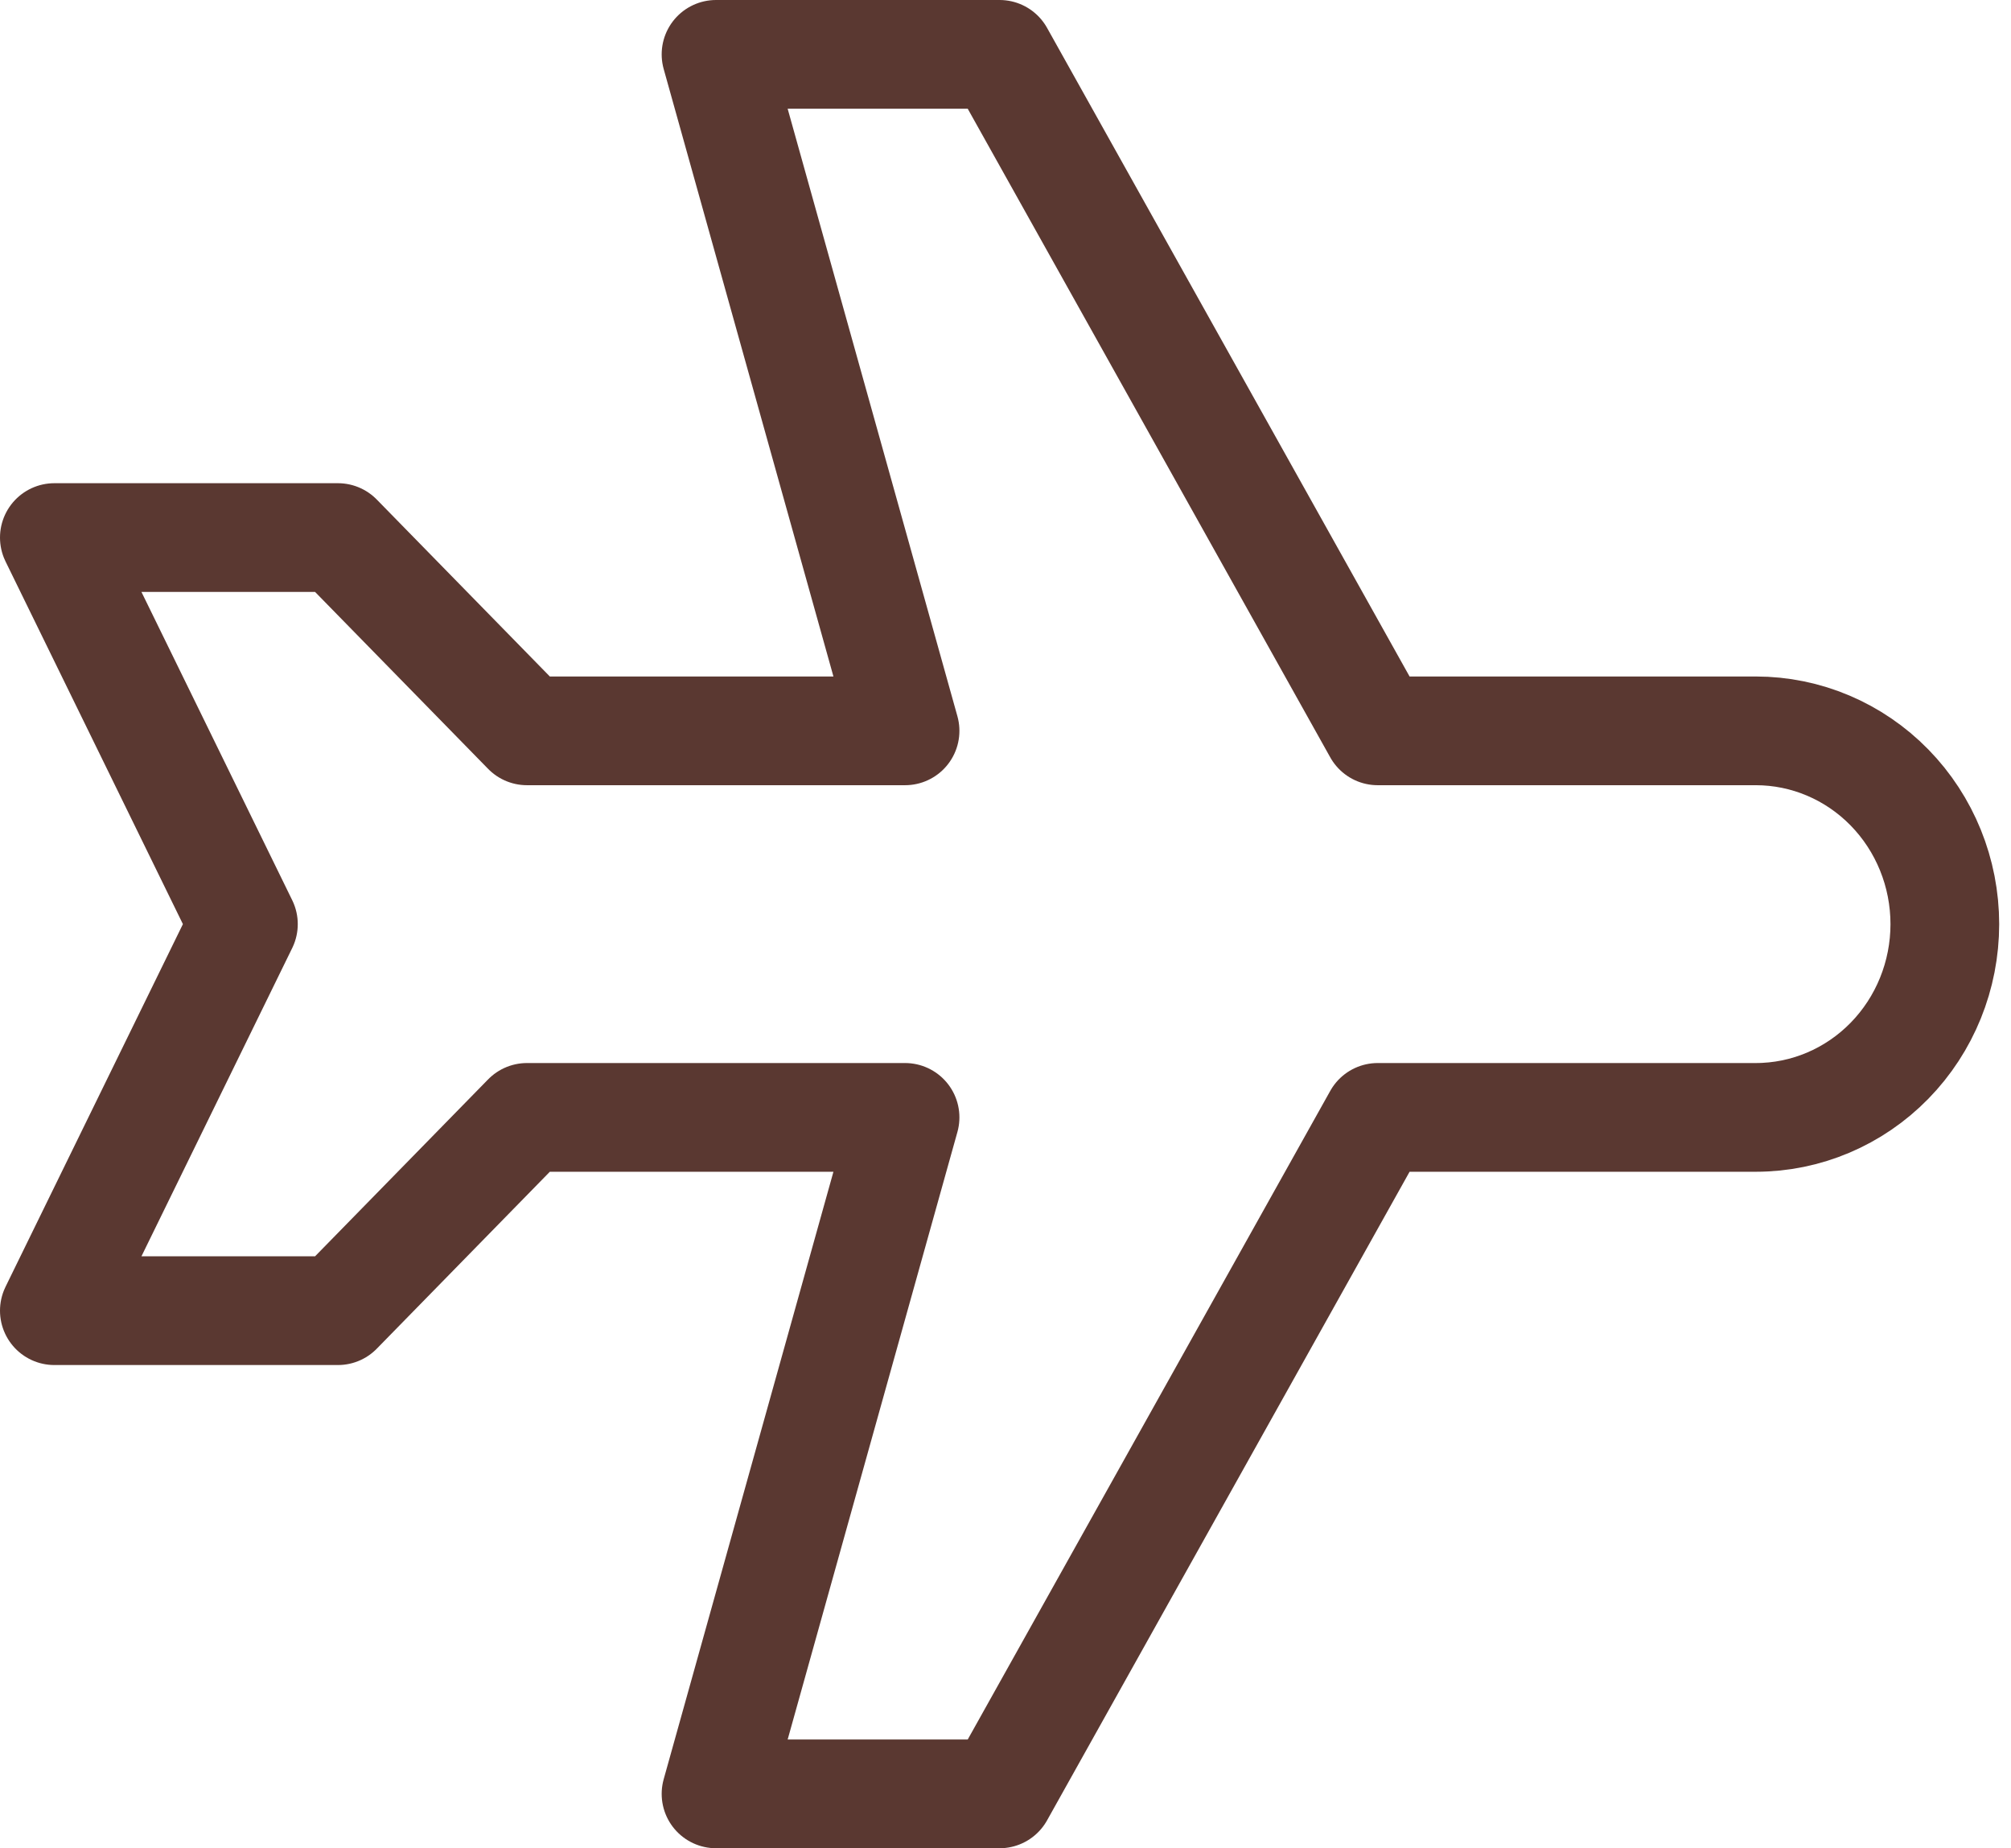
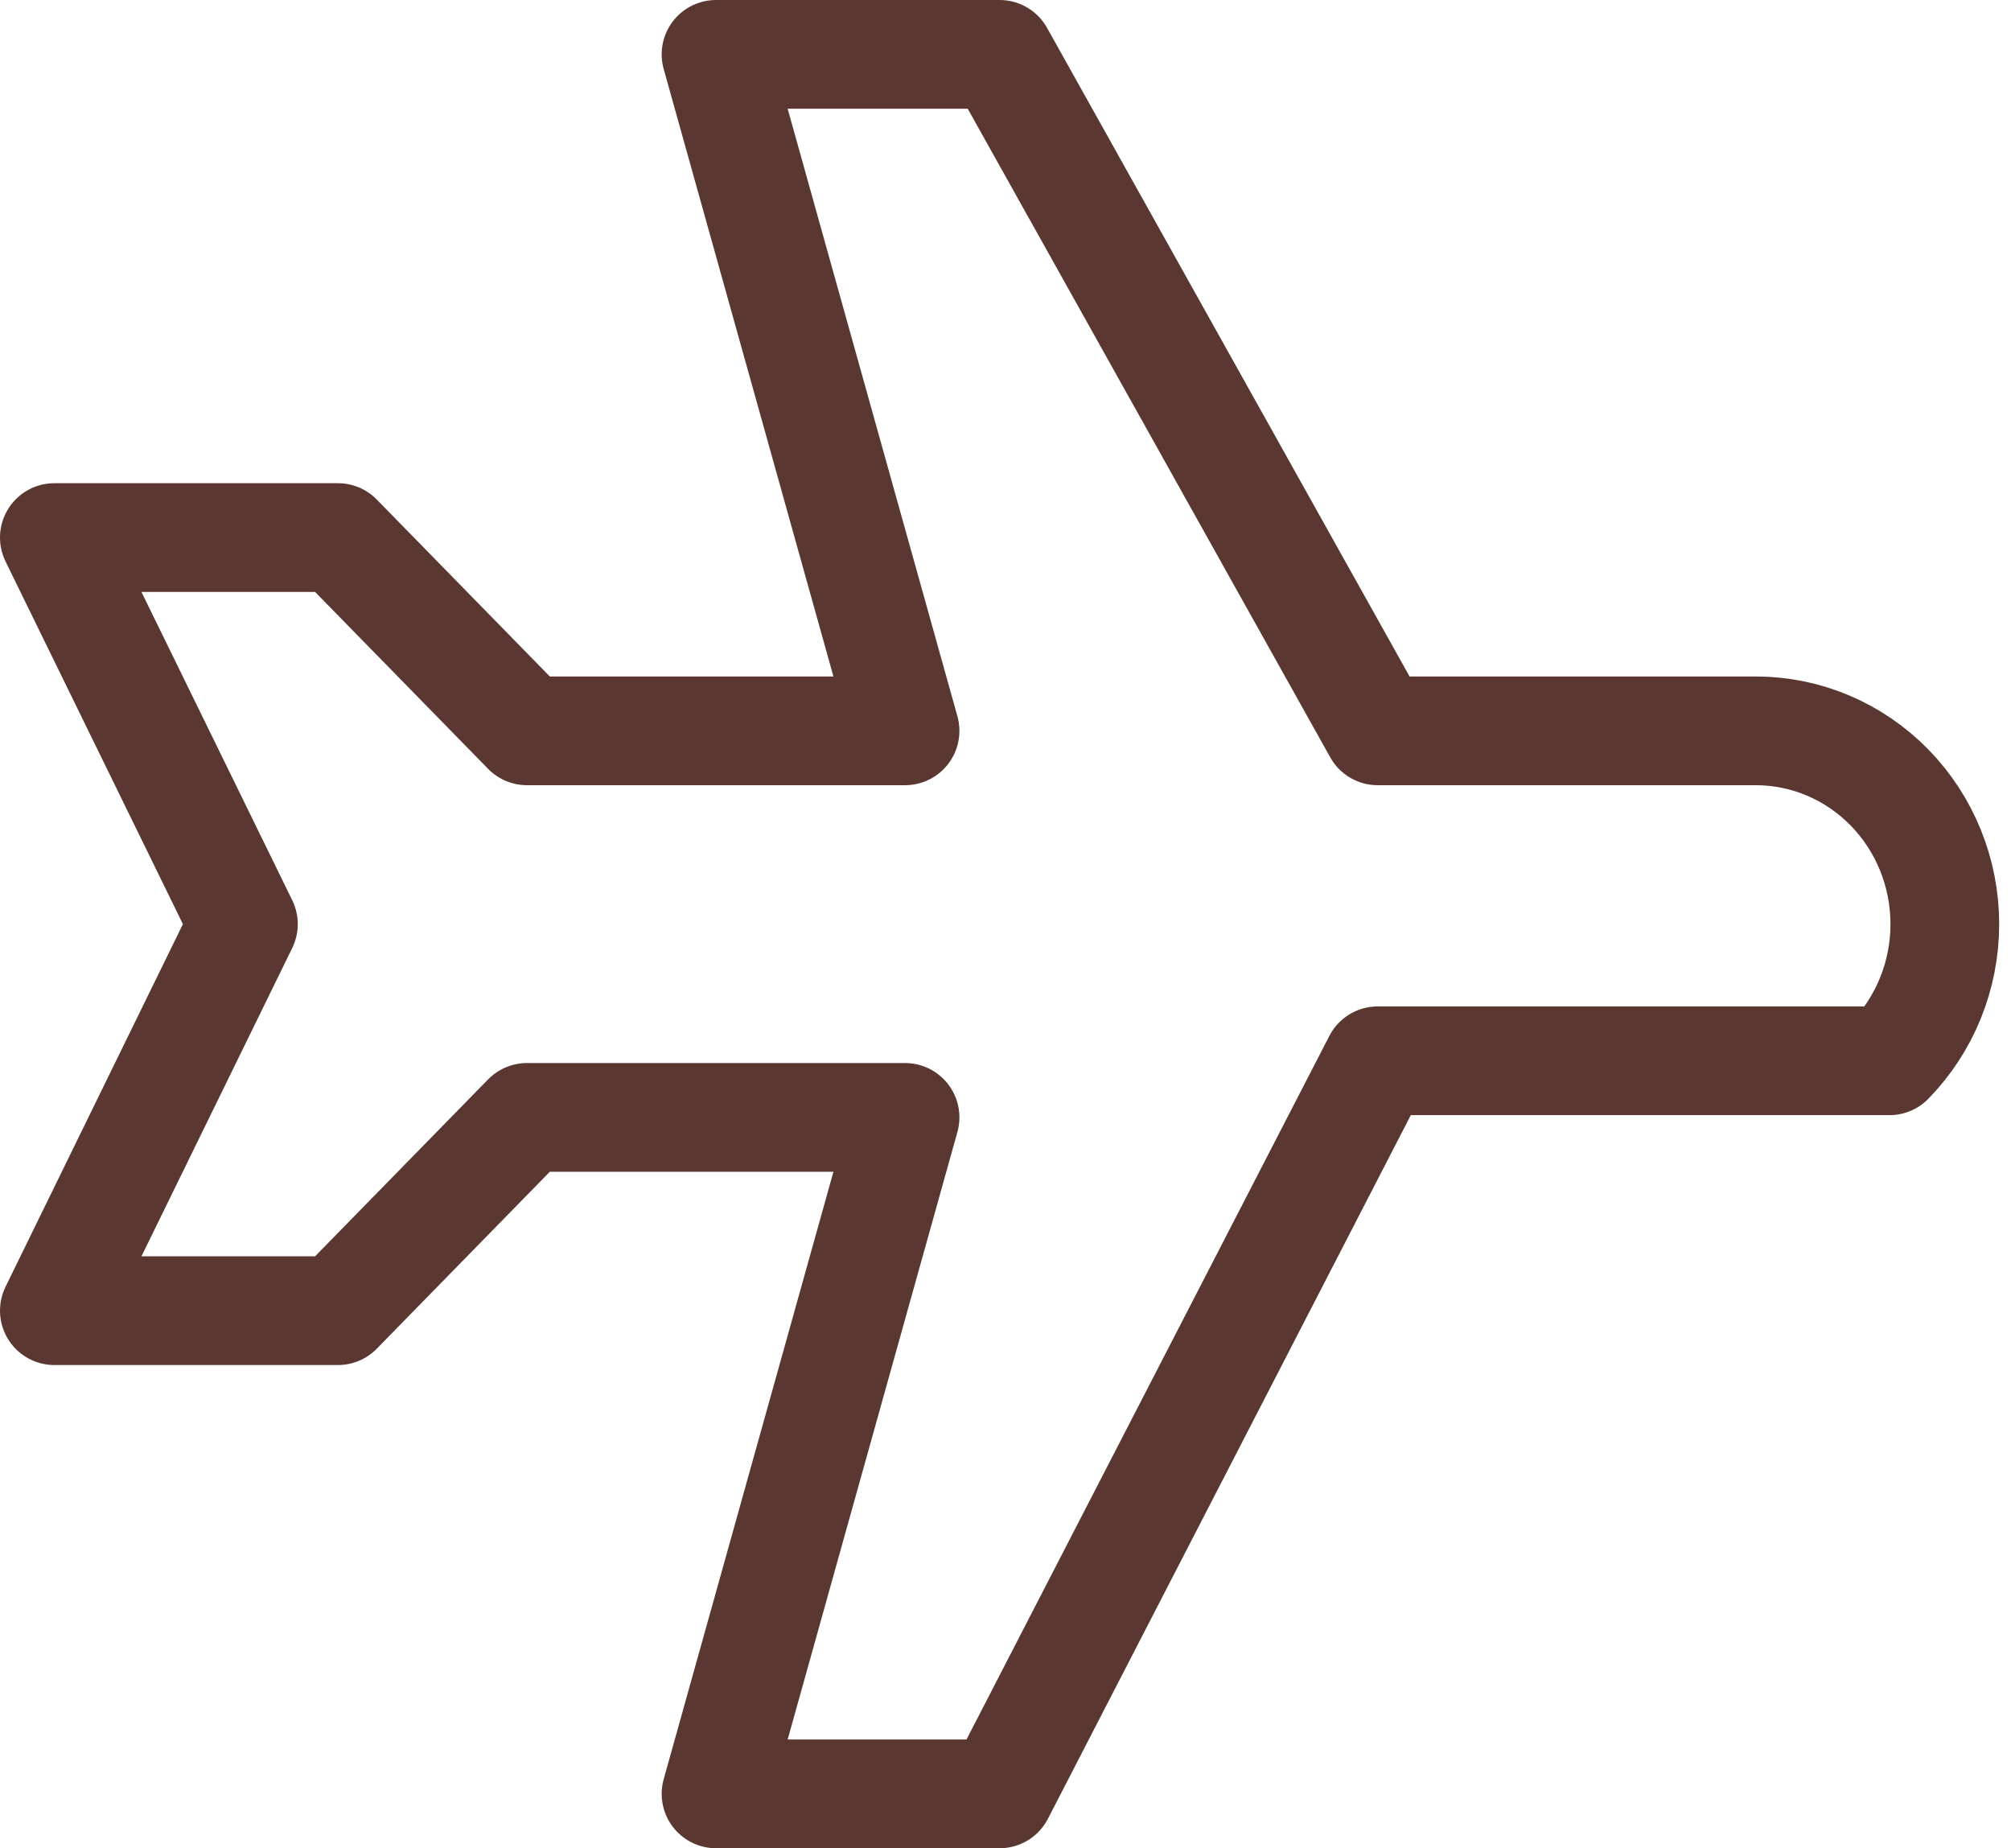
<svg xmlns="http://www.w3.org/2000/svg" width="74" height="68" viewBox="0 0 74 68" fill="none">
-   <path d="M50.696 26.889H64.609C66.454 26.889 68.223 27.638 69.528 28.972C70.832 30.305 71.565 32.114 71.565 34C71.565 35.886 70.832 37.695 69.528 39.028C68.223 40.362 66.454 41.111 64.609 41.111H50.696L36.783 66H26.348L33.304 41.111H19.391L12.435 48.222H2L8.957 34L2 19.778H12.435L19.391 26.889H33.304L26.348 2H36.783L50.696 26.889Z" stroke="#5A3831" stroke-width="4" stroke-linecap="round" stroke-linejoin="round" />
+   <path d="M50.696 26.889H64.609C66.454 26.889 68.223 27.638 69.528 28.972C70.832 30.305 71.565 32.114 71.565 34C71.565 35.886 70.832 37.695 69.528 39.028H50.696L36.783 66H26.348L33.304 41.111H19.391L12.435 48.222H2L8.957 34L2 19.778H12.435L19.391 26.889H33.304L26.348 2H36.783L50.696 26.889Z" stroke="#5A3831" stroke-width="4" stroke-linecap="round" stroke-linejoin="round" />
</svg>